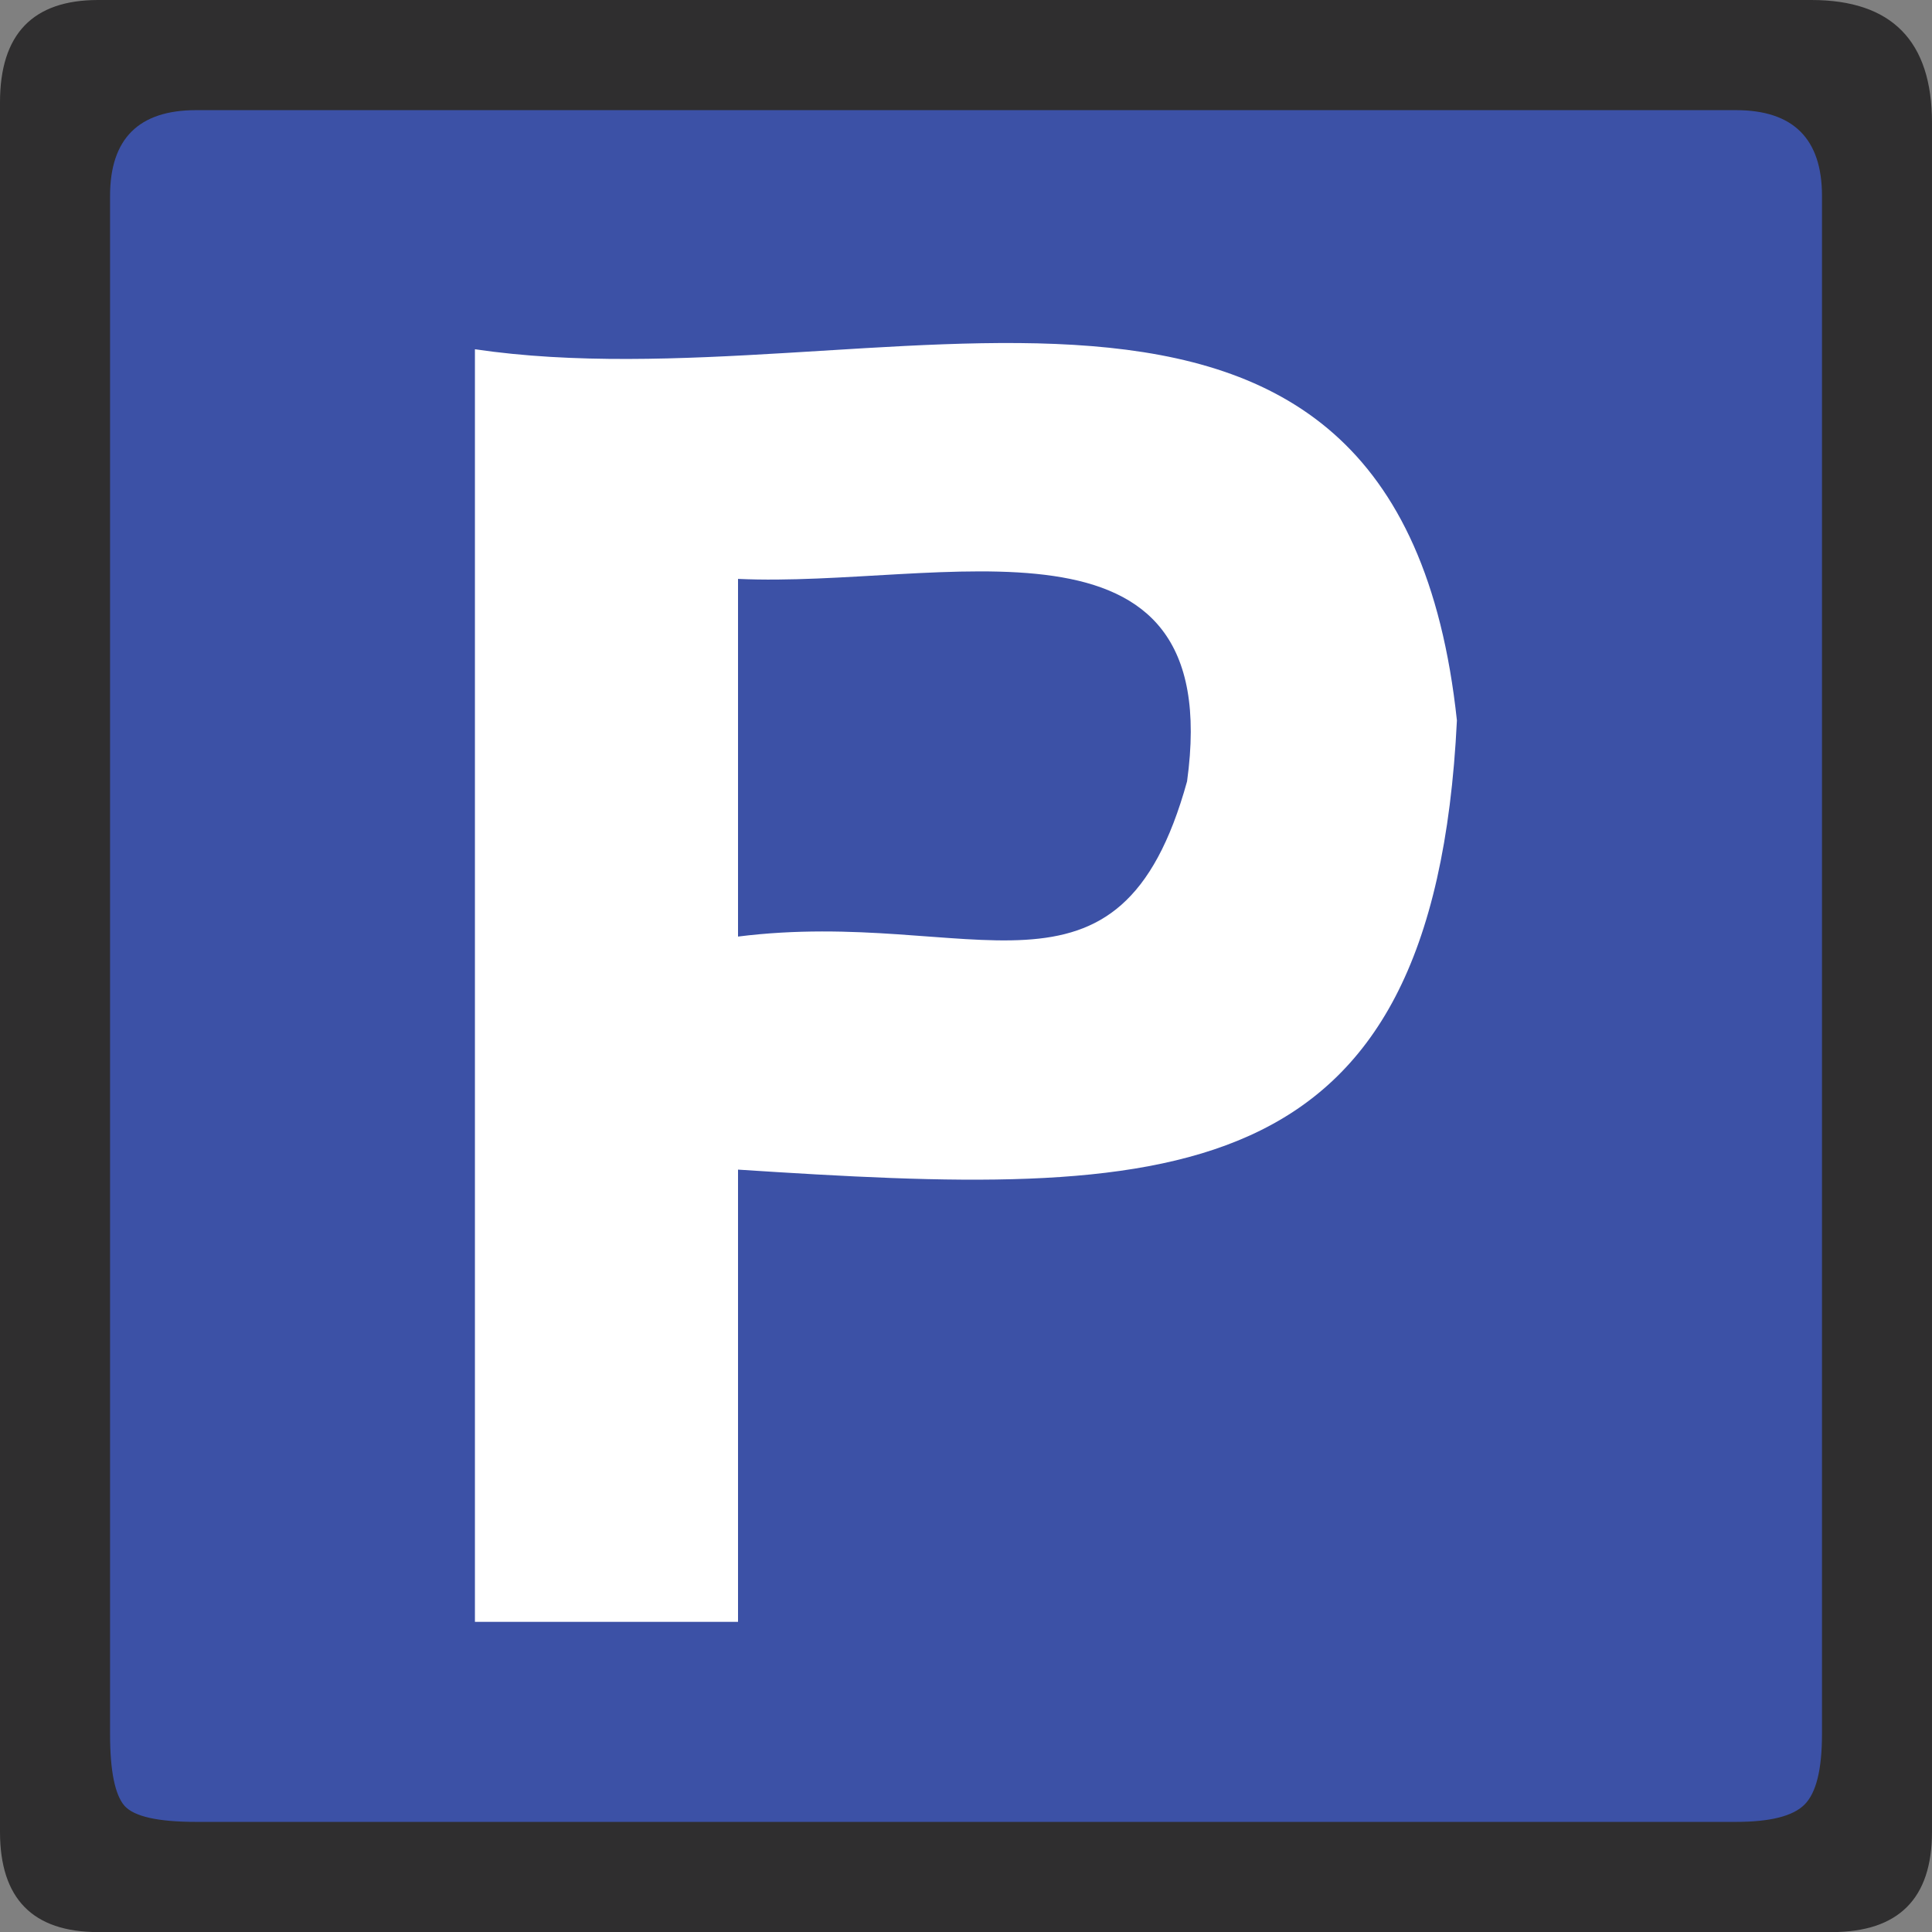
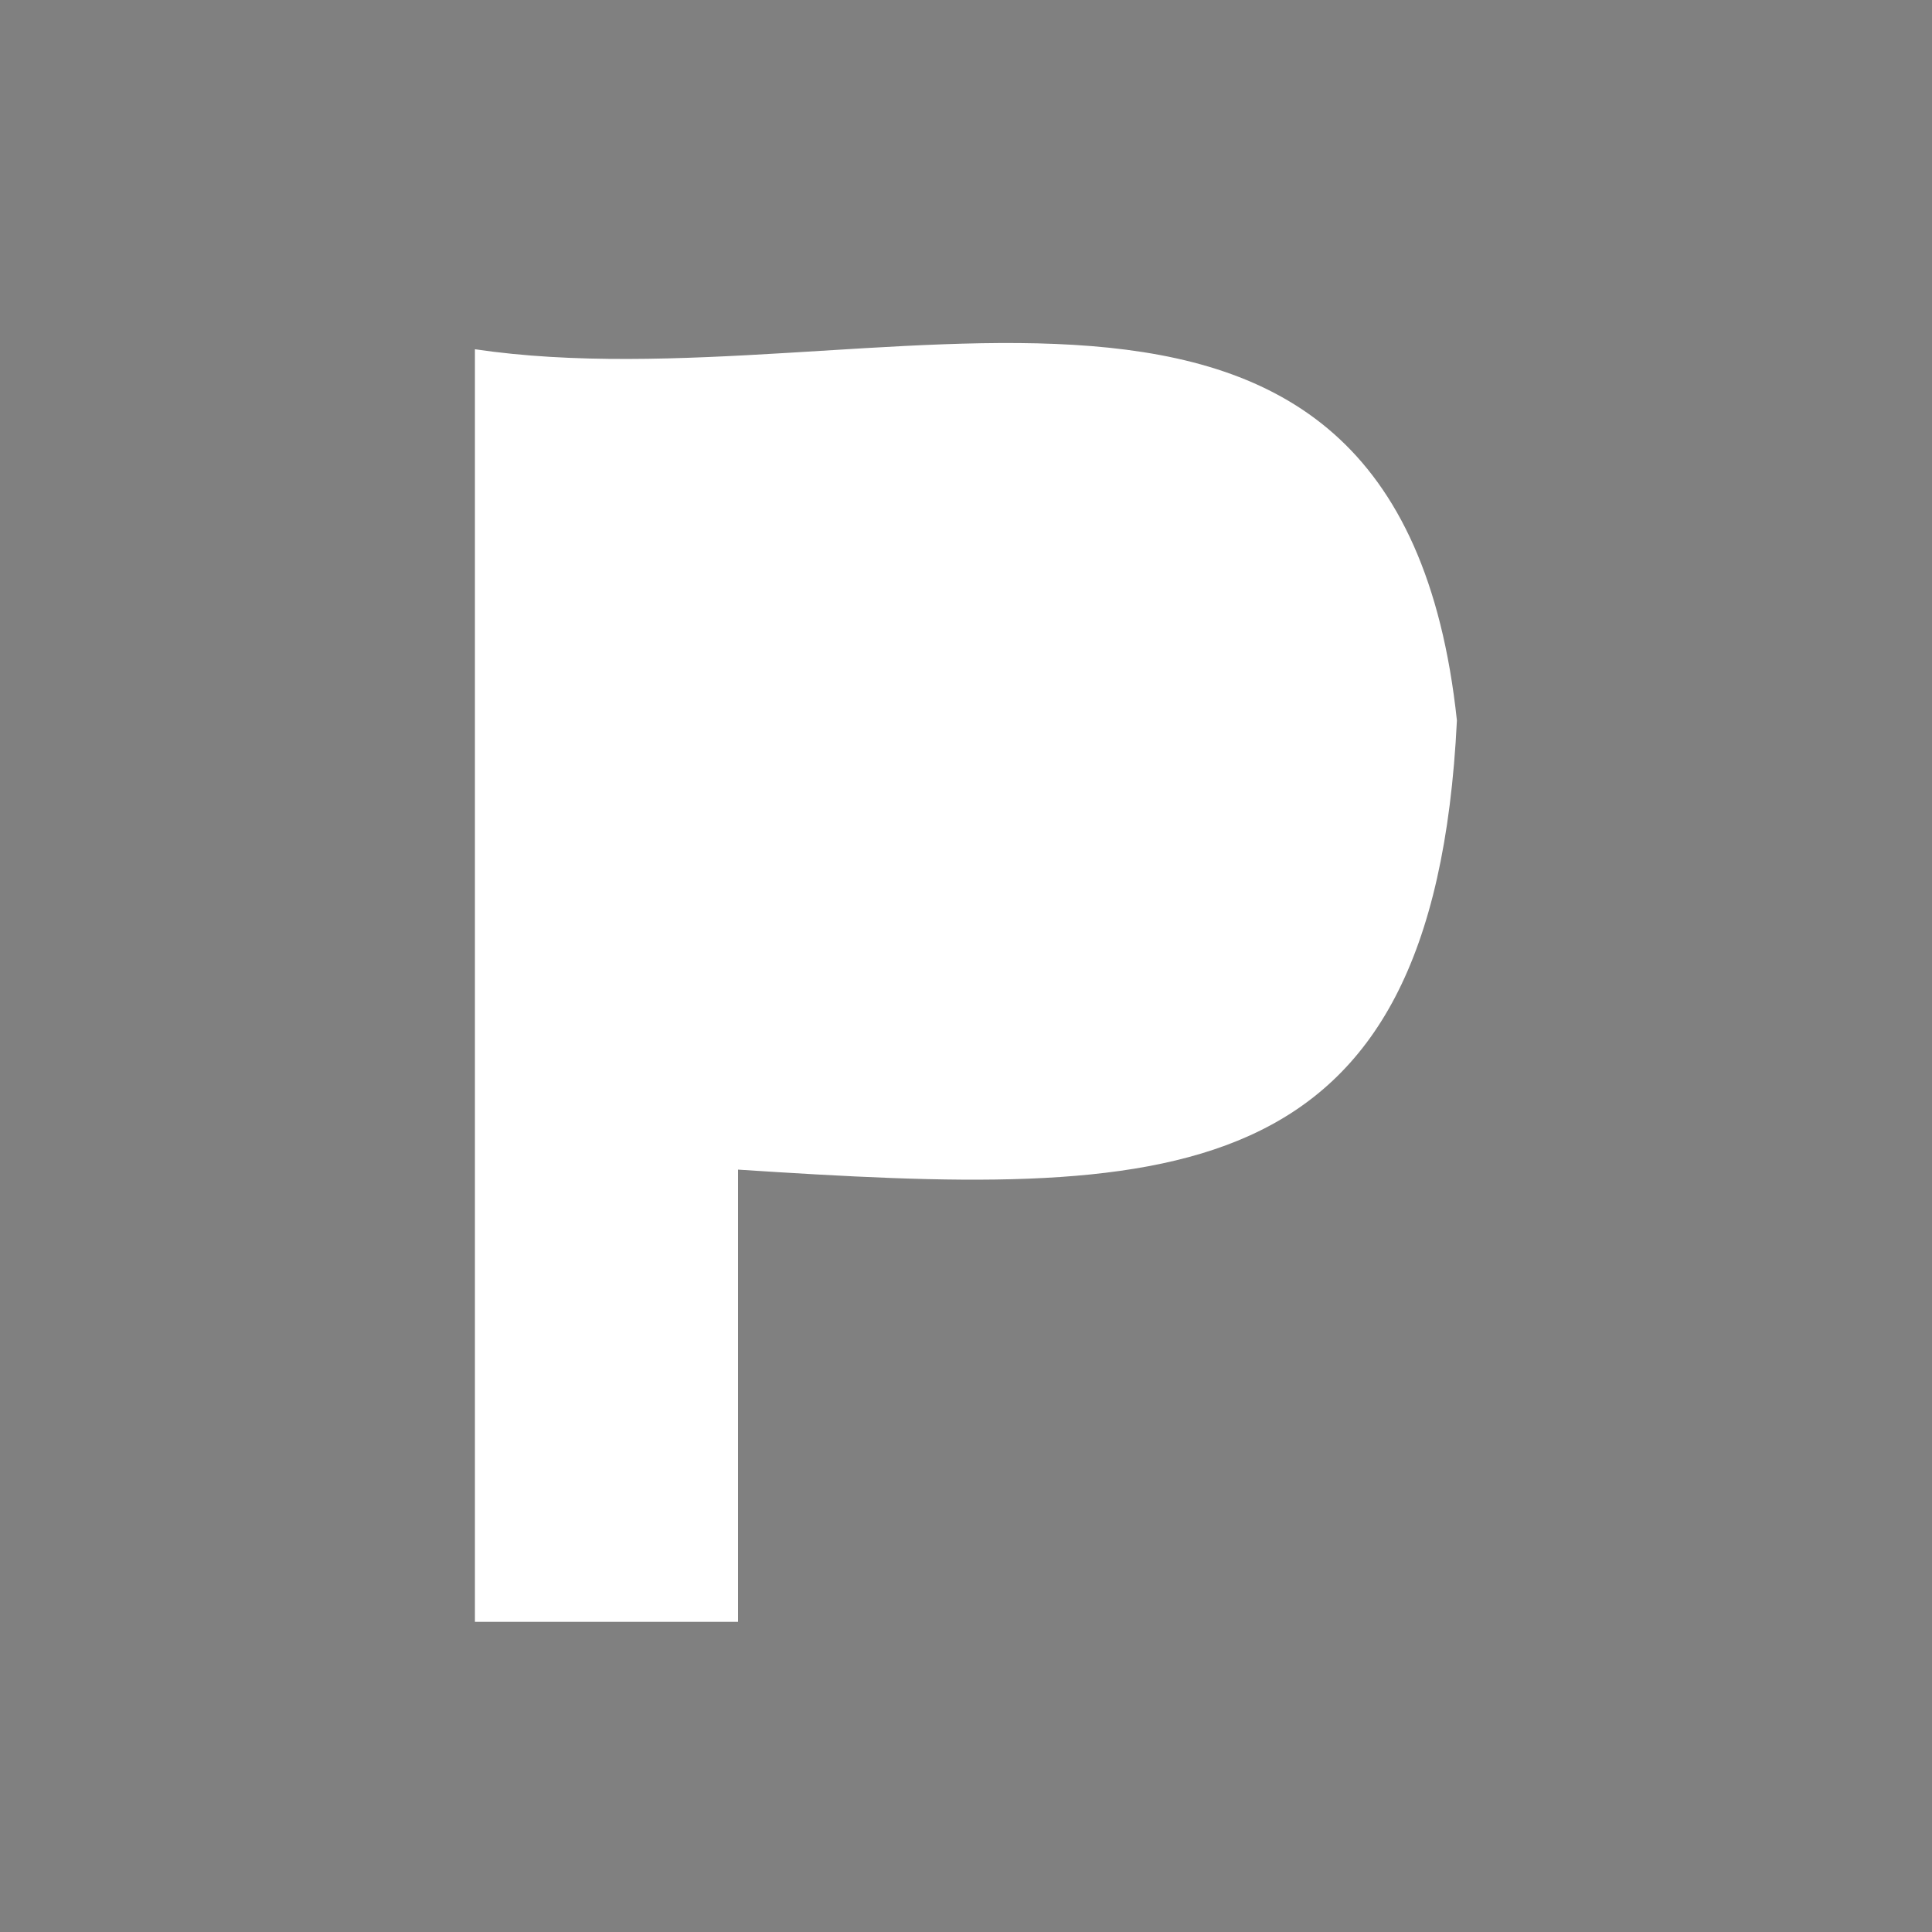
<svg xmlns="http://www.w3.org/2000/svg" xmlns:ns1="http://www.inkscape.org/namespaces/inkscape" xmlns:ns2="http://sodipodi.sourceforge.net/DTD/sodipodi-0.dtd" id="svg3177" version="1.1" ns1:version="0.48.1 " width="285.95" height="285.962" xml:space="preserve" ns2:docname="parkingsign1.pdf">
  <rect width="100%" height="100%" fill="#808080" stroke="none" />
  <defs id="defs3181" />
  <ns2:namedview pagecolor="#ffffff" bordercolor="#666666" borderopacity="1" objecttolerance="10" gridtolerance="10" guidetolerance="10" ns1:pageopacity="0" ns1:pageshadow="2" ns1:window-width="640" ns1:window-height="480" id="namedview3179" showgrid="false" ns1:zoom="1.017616" ns1:cx="142.97501" ns1:cy="142.98125" ns1:window-x="594" ns1:window-y="117" ns1:window-maximized="0" ns1:current-layer="g3185" />
  <g id="g3185" ns1:groupmode="layer" ns1:label="parkingsign1" transform="matrix(1.25,0,0,-1.25,0,285.962)">
    <g id="g3187" transform="scale(0.24,0.24)">
-       <path d="m 43.969,41.781 869.234,0 0,884.77 -869.234,0 0,-884.77 z" style="fill:#3c51a6;fill-opacity:1;fill-rule:nonzero;stroke:none" id="path3189" />
-       <path d="m 953.16,892.664 c 0,40.324 -19.836,60.543 -59.504,60.543 l -845.242,0 C 16.137,953.207 0,936.324 0,902.727 L 0,49.422 C 0,16.52 16.137,0 48.414,0 L 903.691,0 c 33,0 49.469,16.52 49.469,49.422 l 0,843.242 z M 898.891,97.641 c 0,-17.48 -2.883,-29.062 -8.649,-34.773 -5.664,-5.664 -16.949,-8.504 -33.808,-8.504 l -759.68,0 c -18.852,0 -30.641,2.644 -35.371,7.973 -4.66,5.43 -7.086,17.148 -7.086,35.305 l 0,758.91 c 0,28.242 14.168,42.312 42.457,42.312 l 759.68,0 c 28.238,0 42.457,-14.07 42.457,-42.312 l 0,-758.91" style="fill:#2f2e2f;fill-opacity:1;fill-rule:nonzero;stroke:none" id="path3191" />
      <path d="m 234.309,153.066 0,627.836 C 429.164,752.035 689.148,874.945 718.777,597.77 707.254,361.172 576.469,362.379 364.109,376.164 l 0,-223.098 -129.8,0" style="fill:#ffffff;fill-opacity:1;fill-rule:nonzero;stroke:none" id="path3193" />
-       <path d="m 364.109,491.145 c 115.918,14.597 188.059,-44.383 221.536,76.558 19.546,141.66 -121.372,95.262 -221.536,99.902 l 0,-176.46" style="fill:#3c51a6;fill-opacity:1;fill-rule:nonzero;stroke:none" id="path3195" />
    </g>
  </g>
</svg>